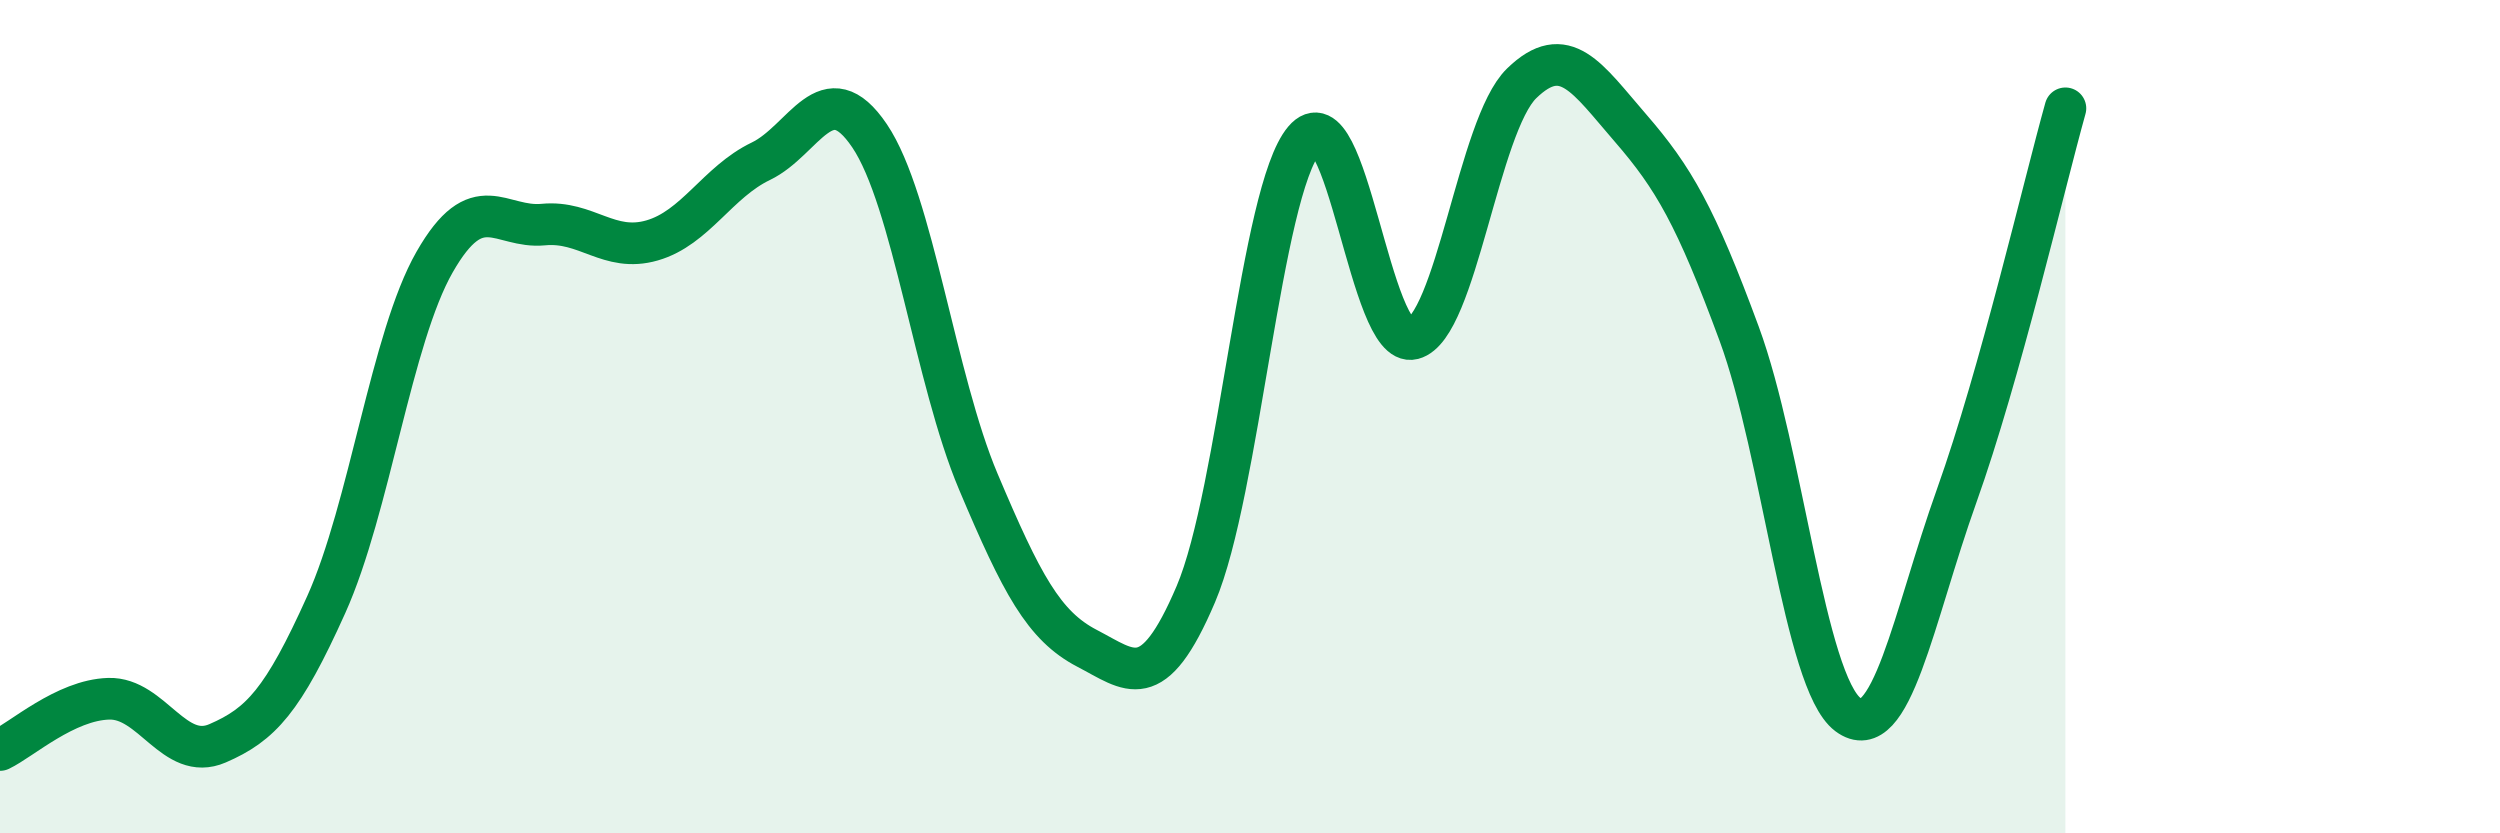
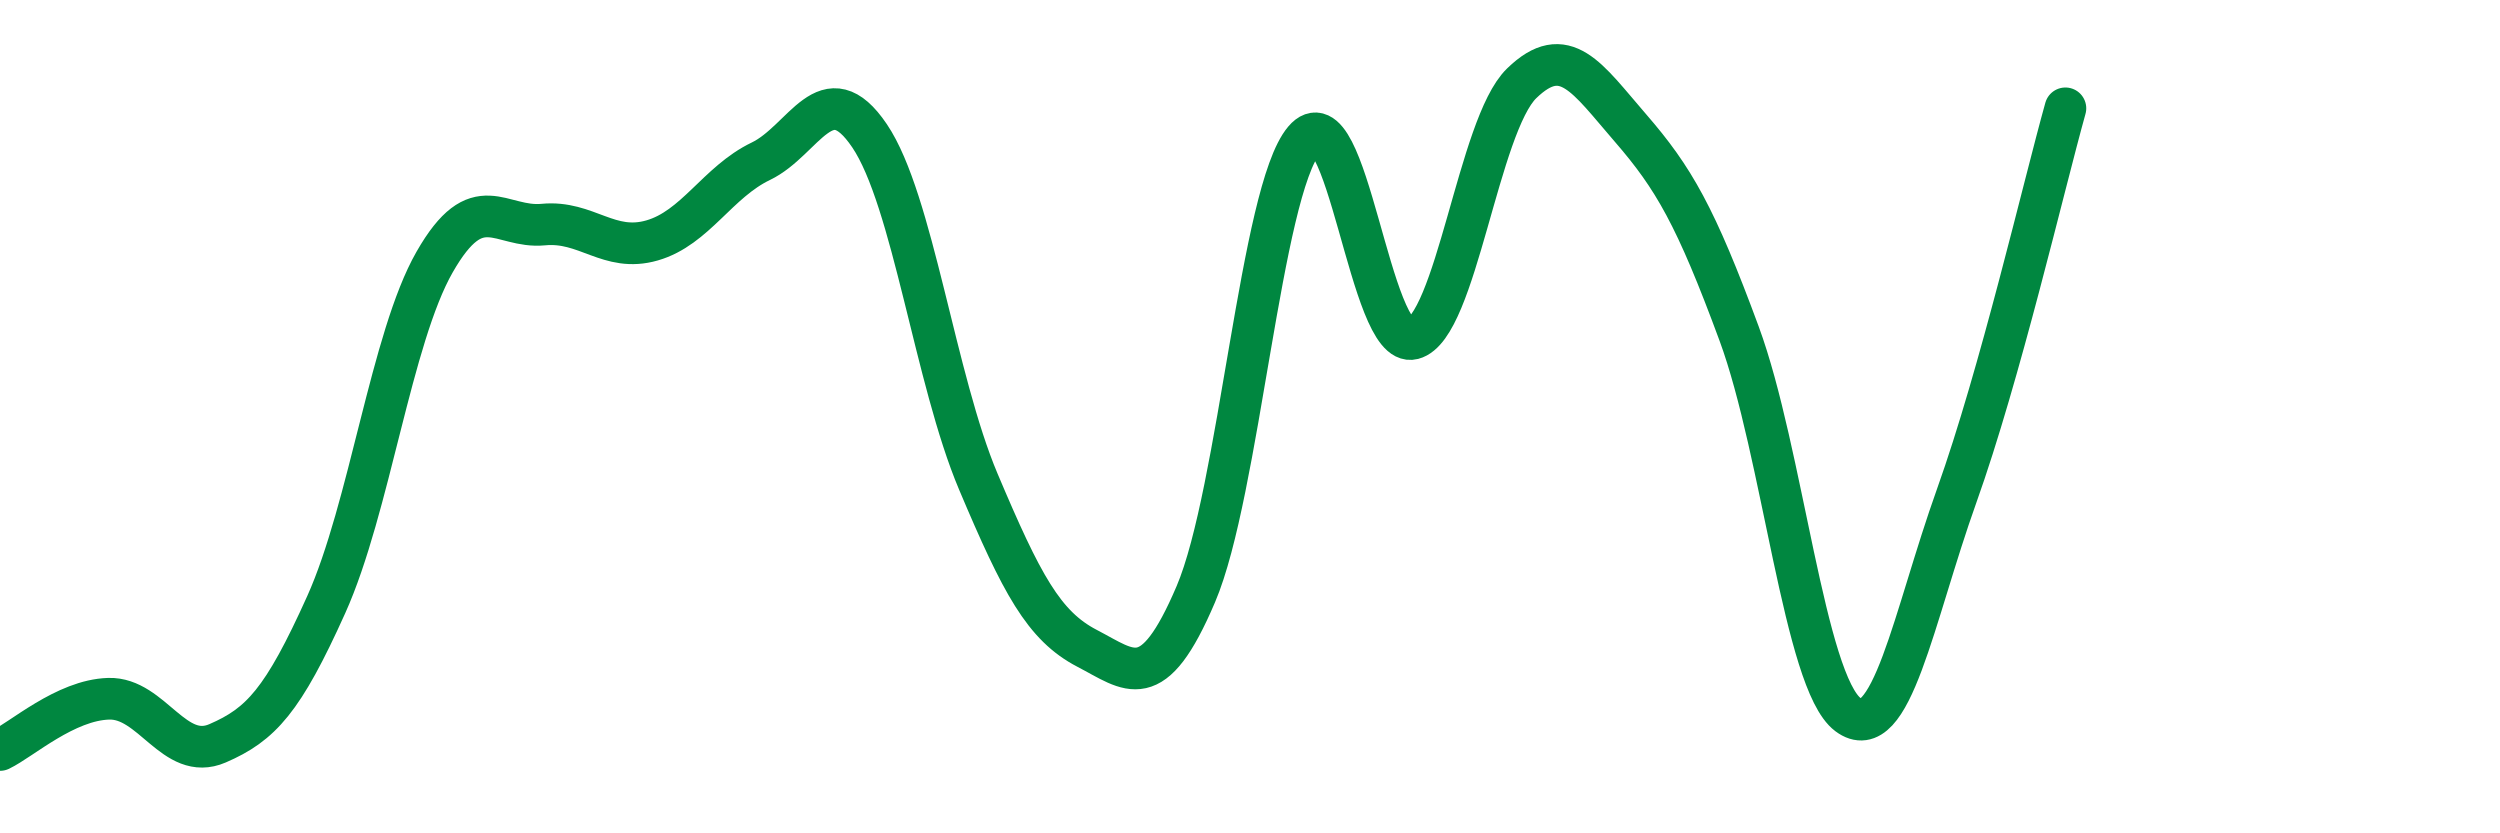
<svg xmlns="http://www.w3.org/2000/svg" width="60" height="20" viewBox="0 0 60 20">
-   <path d="M 0,18 C 0.52,17.75 1.57,16.8 2.61,16.77 C 3.65,16.74 4.18,18.29 5.22,17.84 C 6.26,17.39 6.79,16.82 7.83,14.51 C 8.87,12.2 9.39,8.11 10.43,6.29 C 11.47,4.47 12,5.49 13.04,5.39 C 14.08,5.29 14.61,6.07 15.65,5.77 C 16.69,5.47 17.22,4.37 18.26,3.87 C 19.3,3.37 19.83,1.72 20.87,3.26 C 21.91,4.8 22.44,9.1 23.48,11.56 C 24.52,14.02 25.05,15.02 26.09,15.56 C 27.13,16.1 27.66,16.7 28.7,14.26 C 29.74,11.82 30.26,4.59 31.3,3.36 C 32.34,2.13 32.87,8.4 33.91,8.13 C 34.95,7.86 35.48,3.01 36.52,2 C 37.56,0.99 38.09,1.87 39.13,3.07 C 40.17,4.27 40.7,5.19 41.74,8.01 C 42.78,10.83 43.31,16.37 44.35,17.15 C 45.39,17.93 45.92,14.81 46.96,11.9 C 48,8.99 49.05,4.46 49.57,2.6L49.57 20L0 20Z" fill="#008740" opacity="0.1" stroke-linecap="round" stroke-linejoin="round" />
  <path d="M 0,18 C 0.52,17.75 1.57,16.8 2.61,16.77 C 3.65,16.74 4.18,18.29 5.22,17.84 C 6.26,17.39 6.79,16.82 7.83,14.51 C 8.87,12.2 9.39,8.11 10.43,6.29 C 11.47,4.47 12,5.49 13.04,5.39 C 14.08,5.29 14.61,6.07 15.65,5.77 C 16.69,5.47 17.22,4.37 18.26,3.87 C 19.3,3.37 19.83,1.72 20.87,3.26 C 21.91,4.8 22.44,9.1 23.48,11.56 C 24.52,14.02 25.05,15.02 26.09,15.56 C 27.13,16.1 27.66,16.7 28.7,14.26 C 29.74,11.82 30.26,4.59 31.3,3.36 C 32.34,2.13 32.87,8.4 33.91,8.13 C 34.95,7.86 35.48,3.01 36.52,2 C 37.56,0.99 38.09,1.87 39.13,3.07 C 40.17,4.27 40.7,5.19 41.74,8.01 C 42.78,10.83 43.31,16.37 44.35,17.15 C 45.39,17.93 45.92,14.81 46.96,11.9 C 48,8.99 49.05,4.46 49.57,2.6" stroke="#008740" stroke-width="1" fill="none" stroke-linecap="round" stroke-linejoin="round" />
</svg>